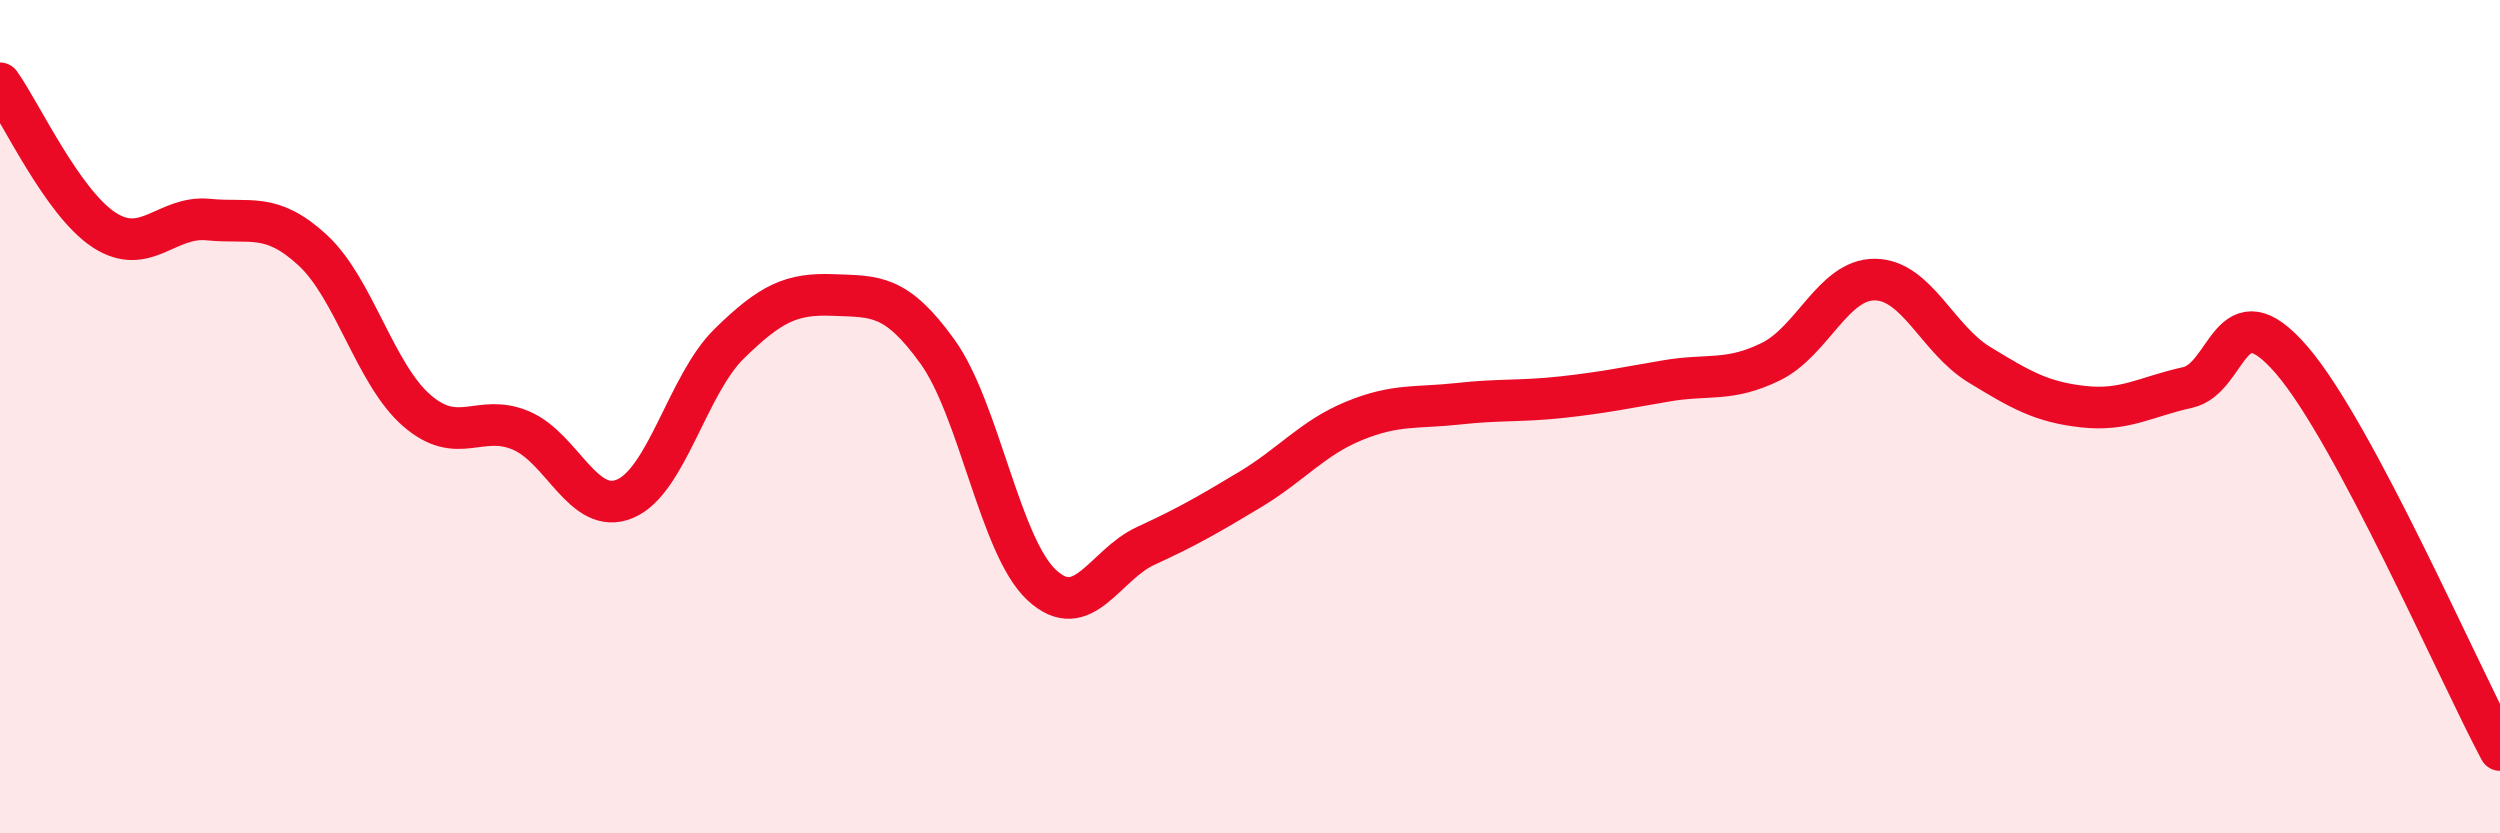
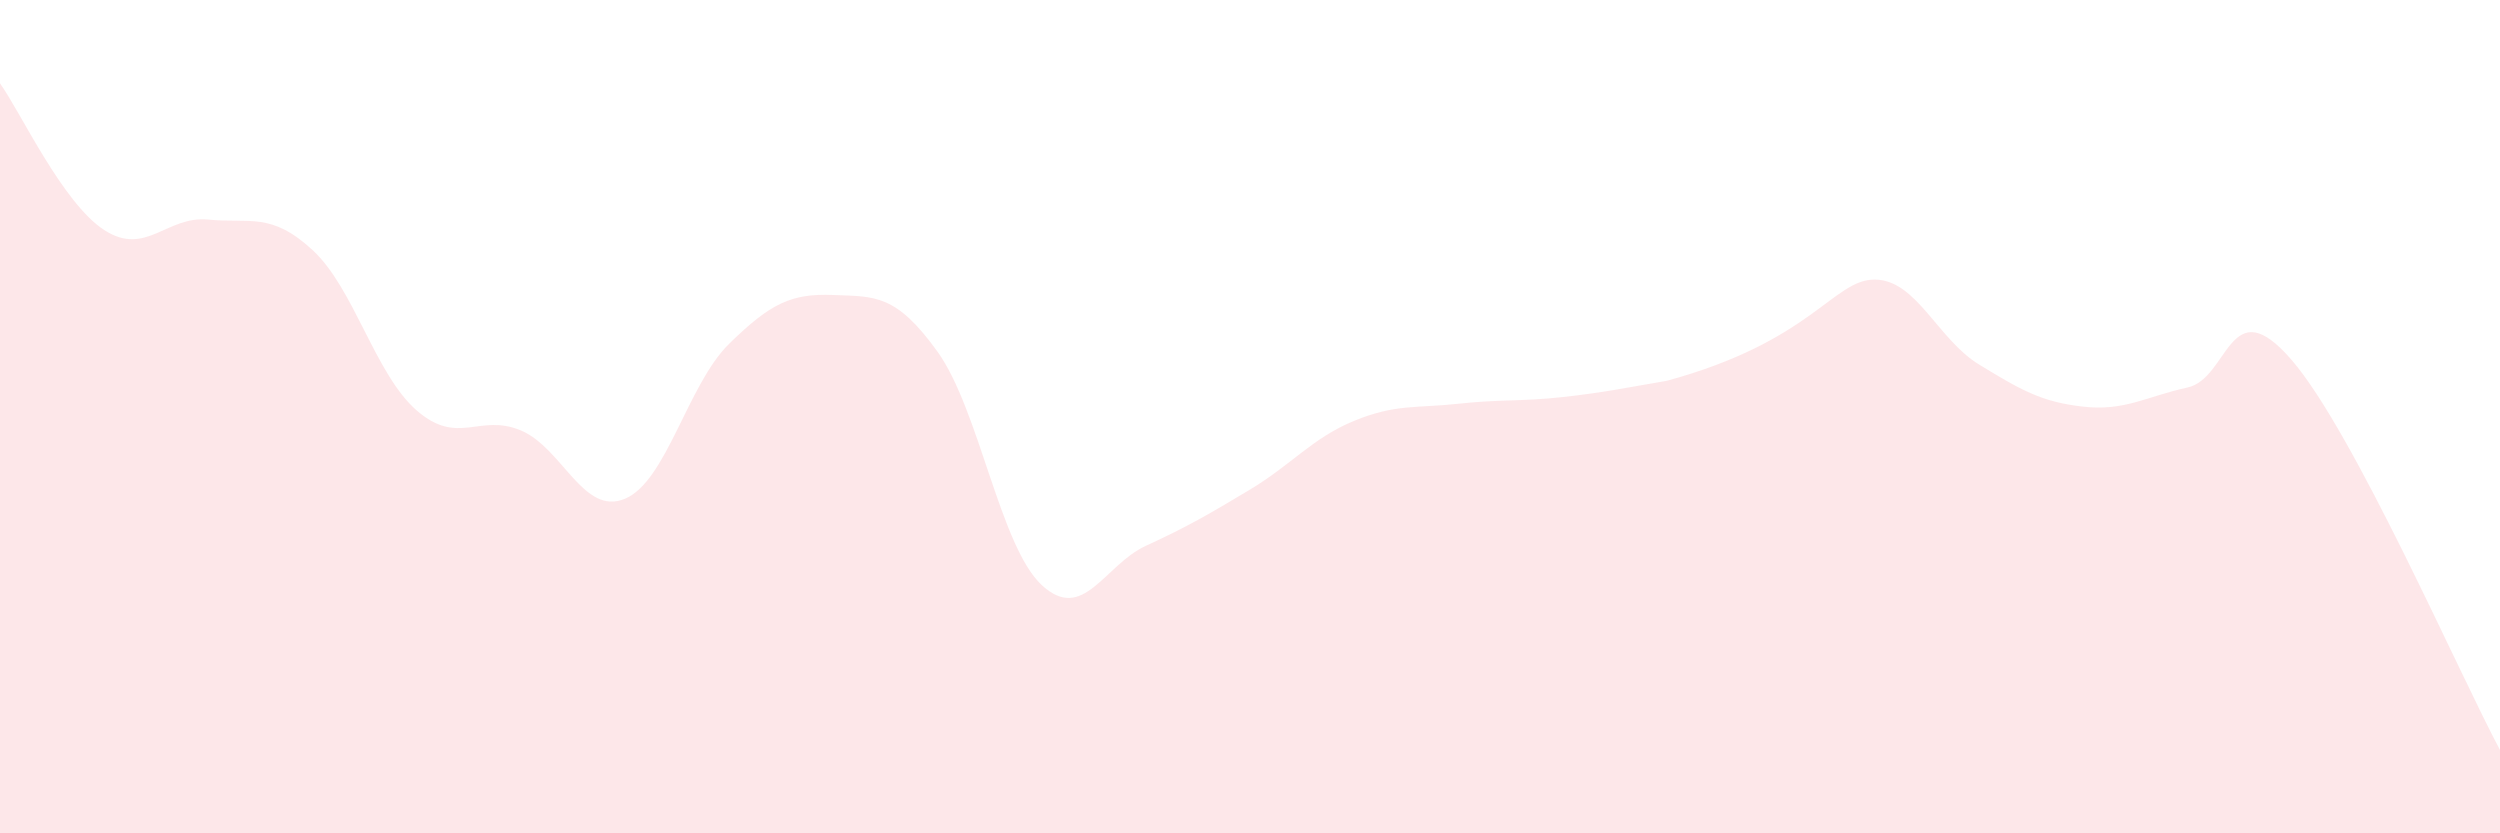
<svg xmlns="http://www.w3.org/2000/svg" width="60" height="20" viewBox="0 0 60 20">
-   <path d="M 0,2 C 0.5,2.7 1.5,4.87 2.5,5.52 C 3.5,6.17 4,5.17 5,5.27 C 6,5.37 6.5,5.08 7.5,6 C 8.5,6.92 9,8.98 10,9.85 C 11,10.72 11.5,9.91 12.5,10.33 C 13.5,10.75 14,12.39 15,11.97 C 16,11.55 16.5,9.23 17.5,8.25 C 18.5,7.27 19,7.04 20,7.08 C 21,7.12 21.5,7.05 22.5,8.44 C 23.5,9.83 24,13.11 25,14.04 C 26,14.97 26.5,13.56 27.5,13.1 C 28.5,12.64 29,12.35 30,11.75 C 31,11.15 31.5,10.51 32.5,10.1 C 33.5,9.69 34,9.8 35,9.69 C 36,9.58 36.5,9.64 37.5,9.53 C 38.5,9.42 39,9.31 40,9.14 C 41,8.97 41.5,9.17 42.5,8.68 C 43.5,8.19 44,6.7 45,6.71 C 46,6.72 46.5,8.14 47.5,8.75 C 48.5,9.36 49,9.65 50,9.76 C 51,9.87 51.5,9.52 52.5,9.3 C 53.5,9.08 53.5,6.9 55,8.64 C 56.5,10.38 59,16.13 60,18L60 20L0 20Z" fill="#EB0A25" opacity="0.1" stroke-linecap="round" stroke-linejoin="round" />
-   <path d="M 0,2 C 0.5,2.7 1.5,4.87 2.5,5.52 C 3.5,6.17 4,5.17 5,5.27 C 6,5.37 6.5,5.08 7.5,6 C 8.5,6.92 9,8.98 10,9.85 C 11,10.72 11.5,9.91 12.5,10.33 C 13.5,10.75 14,12.39 15,11.97 C 16,11.55 16.5,9.23 17.5,8.25 C 18.5,7.27 19,7.04 20,7.08 C 21,7.12 21.5,7.05 22.5,8.44 C 23.5,9.83 24,13.11 25,14.04 C 26,14.97 26.5,13.56 27.5,13.1 C 28.5,12.64 29,12.35 30,11.75 C 31,11.15 31.5,10.51 32.5,10.1 C 33.5,9.69 34,9.8 35,9.69 C 36,9.58 36.5,9.64 37.5,9.53 C 38.5,9.42 39,9.31 40,9.14 C 41,8.97 41.5,9.17 42.5,8.68 C 43.5,8.19 44,6.7 45,6.71 C 46,6.72 46.5,8.14 47.5,8.75 C 48.5,9.36 49,9.65 50,9.76 C 51,9.87 51.5,9.52 52.5,9.3 C 53.5,9.08 53.5,6.9 55,8.64 C 56.5,10.38 59,16.13 60,18" stroke="#EB0A25" stroke-width="1" fill="none" stroke-linecap="round" stroke-linejoin="round" />
+   <path d="M 0,2 C 0.5,2.7 1.5,4.87 2.5,5.52 C 3.5,6.17 4,5.17 5,5.27 C 6,5.37 6.5,5.08 7.5,6 C 8.5,6.92 9,8.98 10,9.85 C 11,10.72 11.5,9.91 12.5,10.33 C 13.5,10.75 14,12.39 15,11.97 C 16,11.55 16.5,9.23 17.5,8.25 C 18.5,7.27 19,7.04 20,7.08 C 21,7.12 21.5,7.05 22.5,8.44 C 23.5,9.83 24,13.11 25,14.04 C 26,14.97 26.5,13.56 27.5,13.1 C 28.5,12.64 29,12.35 30,11.75 C 31,11.15 31.5,10.51 32.5,10.1 C 33.5,9.69 34,9.8 35,9.69 C 36,9.58 36.5,9.64 37.5,9.53 C 38.5,9.42 39,9.31 40,9.14 C 43.5,8.19 44,6.7 45,6.71 C 46,6.72 46.5,8.14 47.5,8.75 C 48.5,9.36 49,9.65 50,9.76 C 51,9.87 51.5,9.52 52.5,9.3 C 53.5,9.08 53.5,6.9 55,8.64 C 56.5,10.38 59,16.13 60,18L60 20L0 20Z" fill="#EB0A25" opacity="0.1" stroke-linecap="round" stroke-linejoin="round" />
</svg>